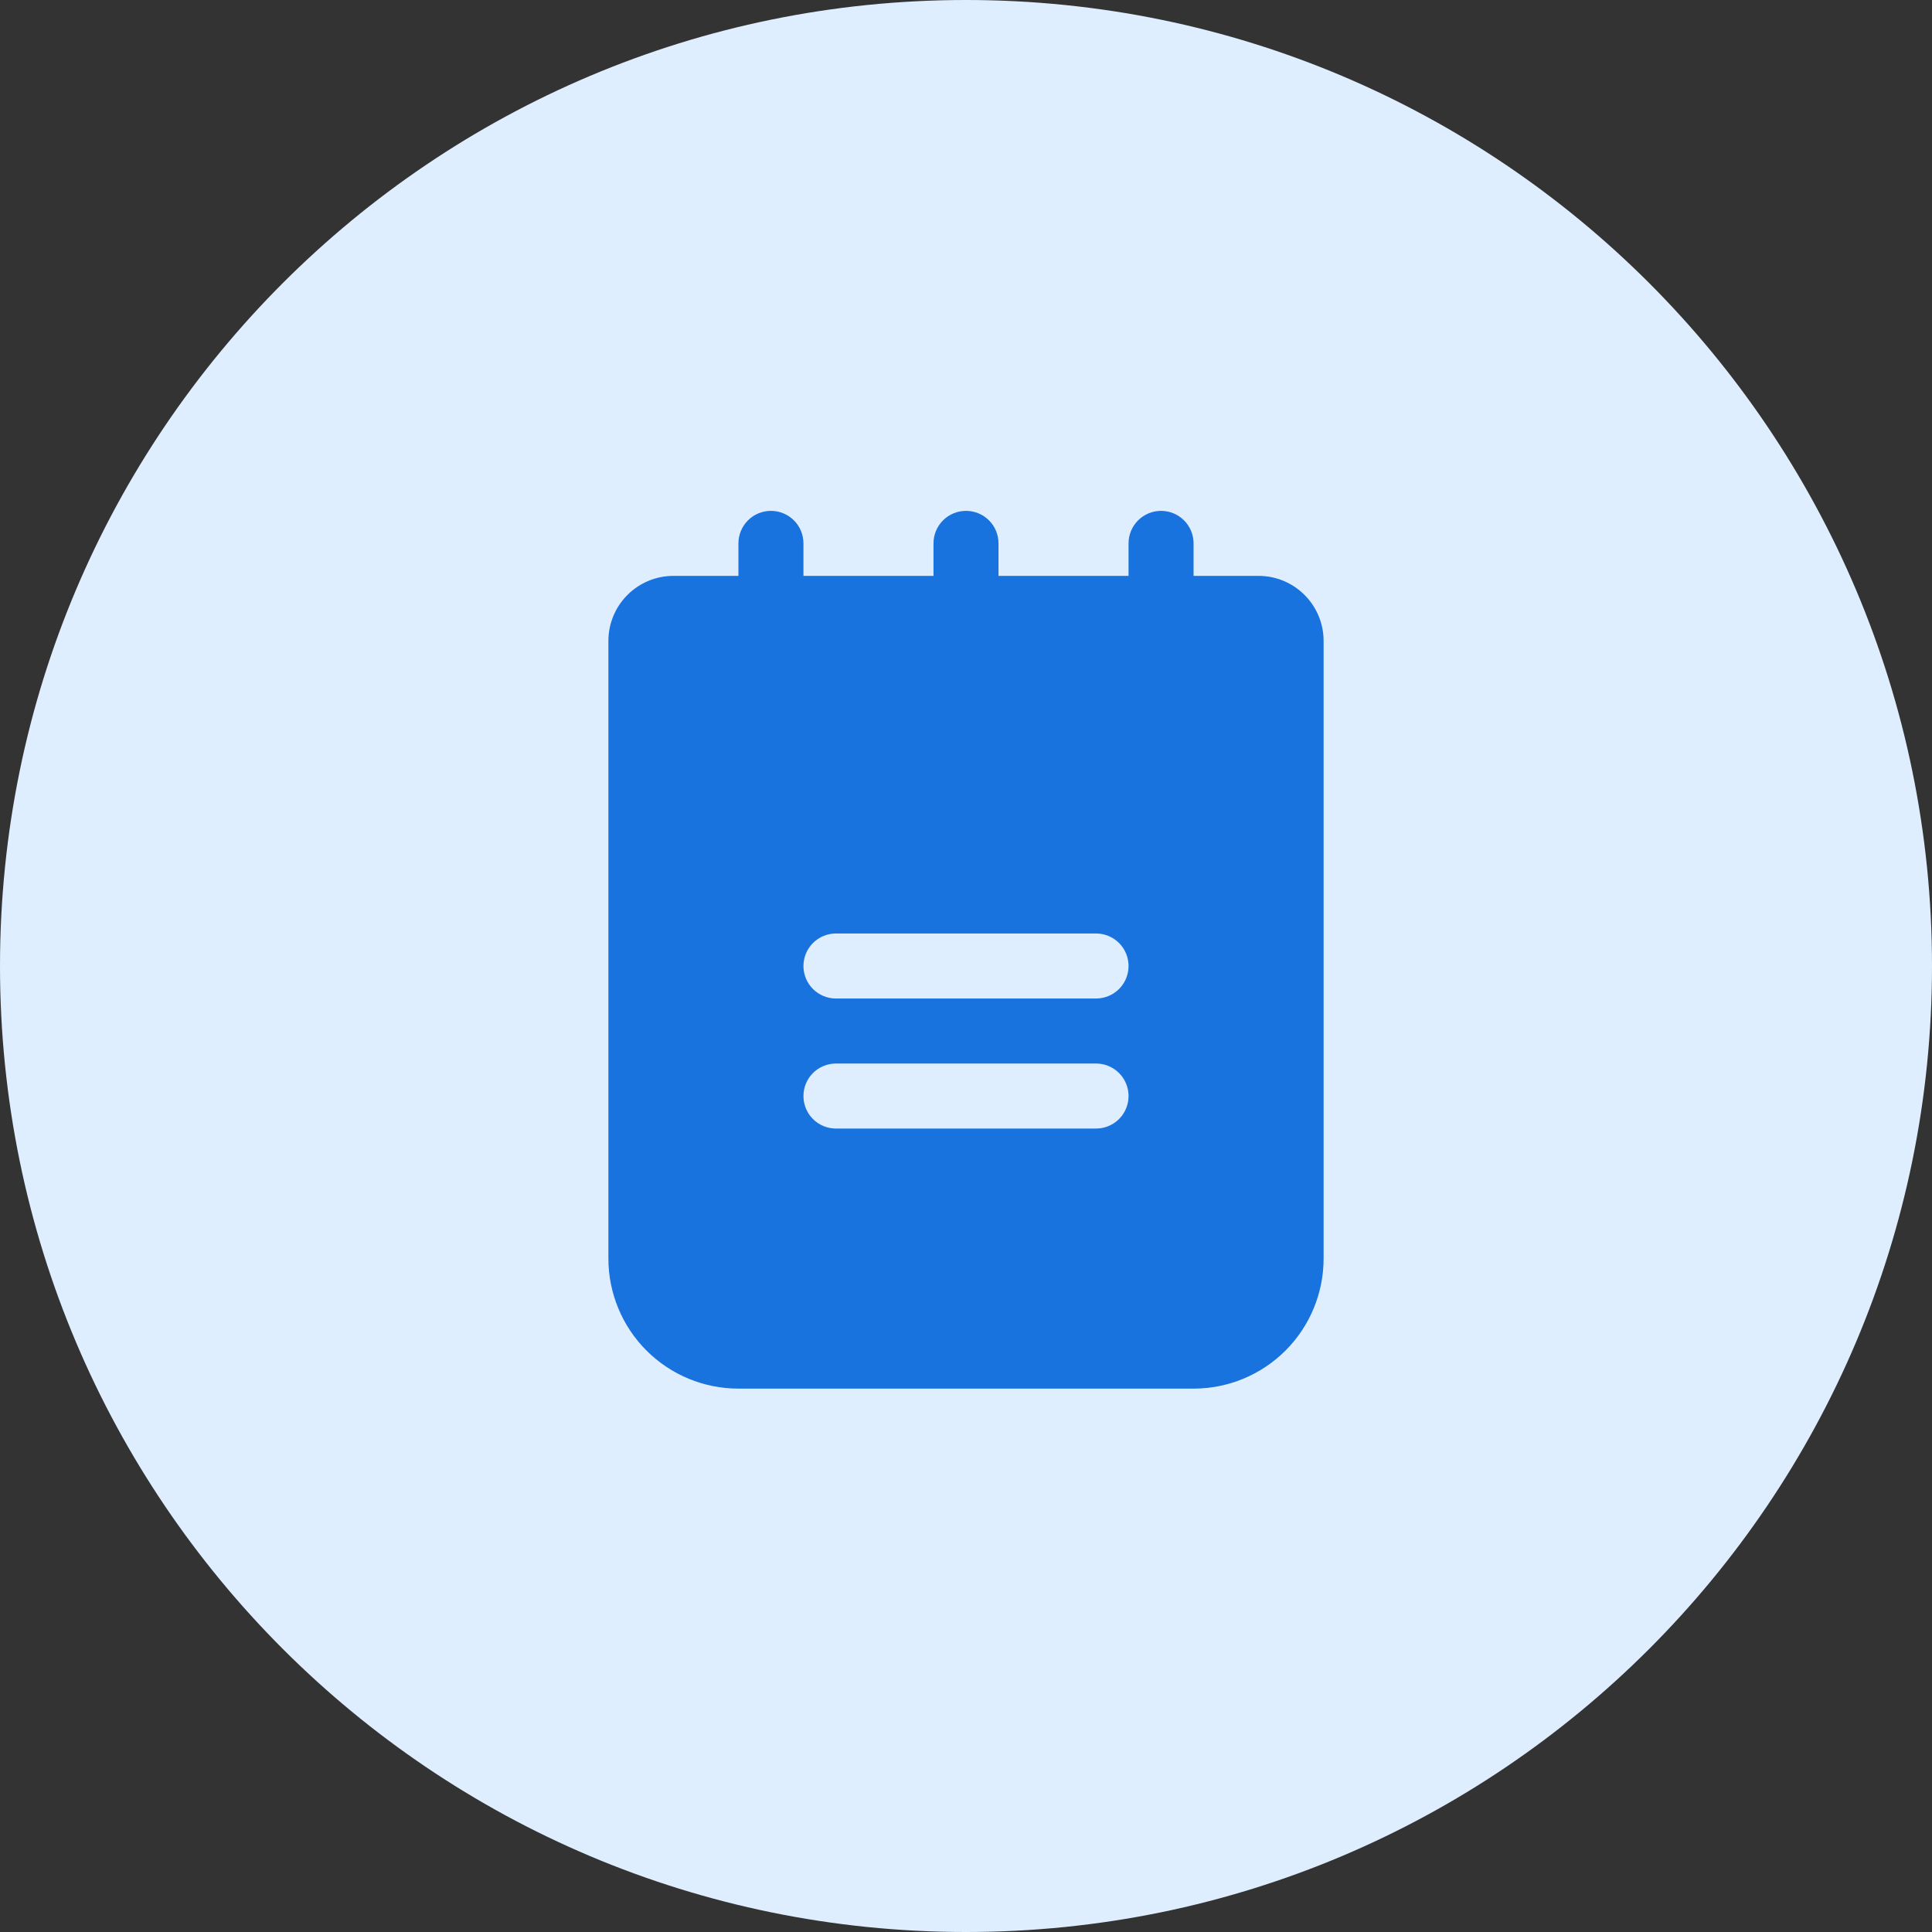
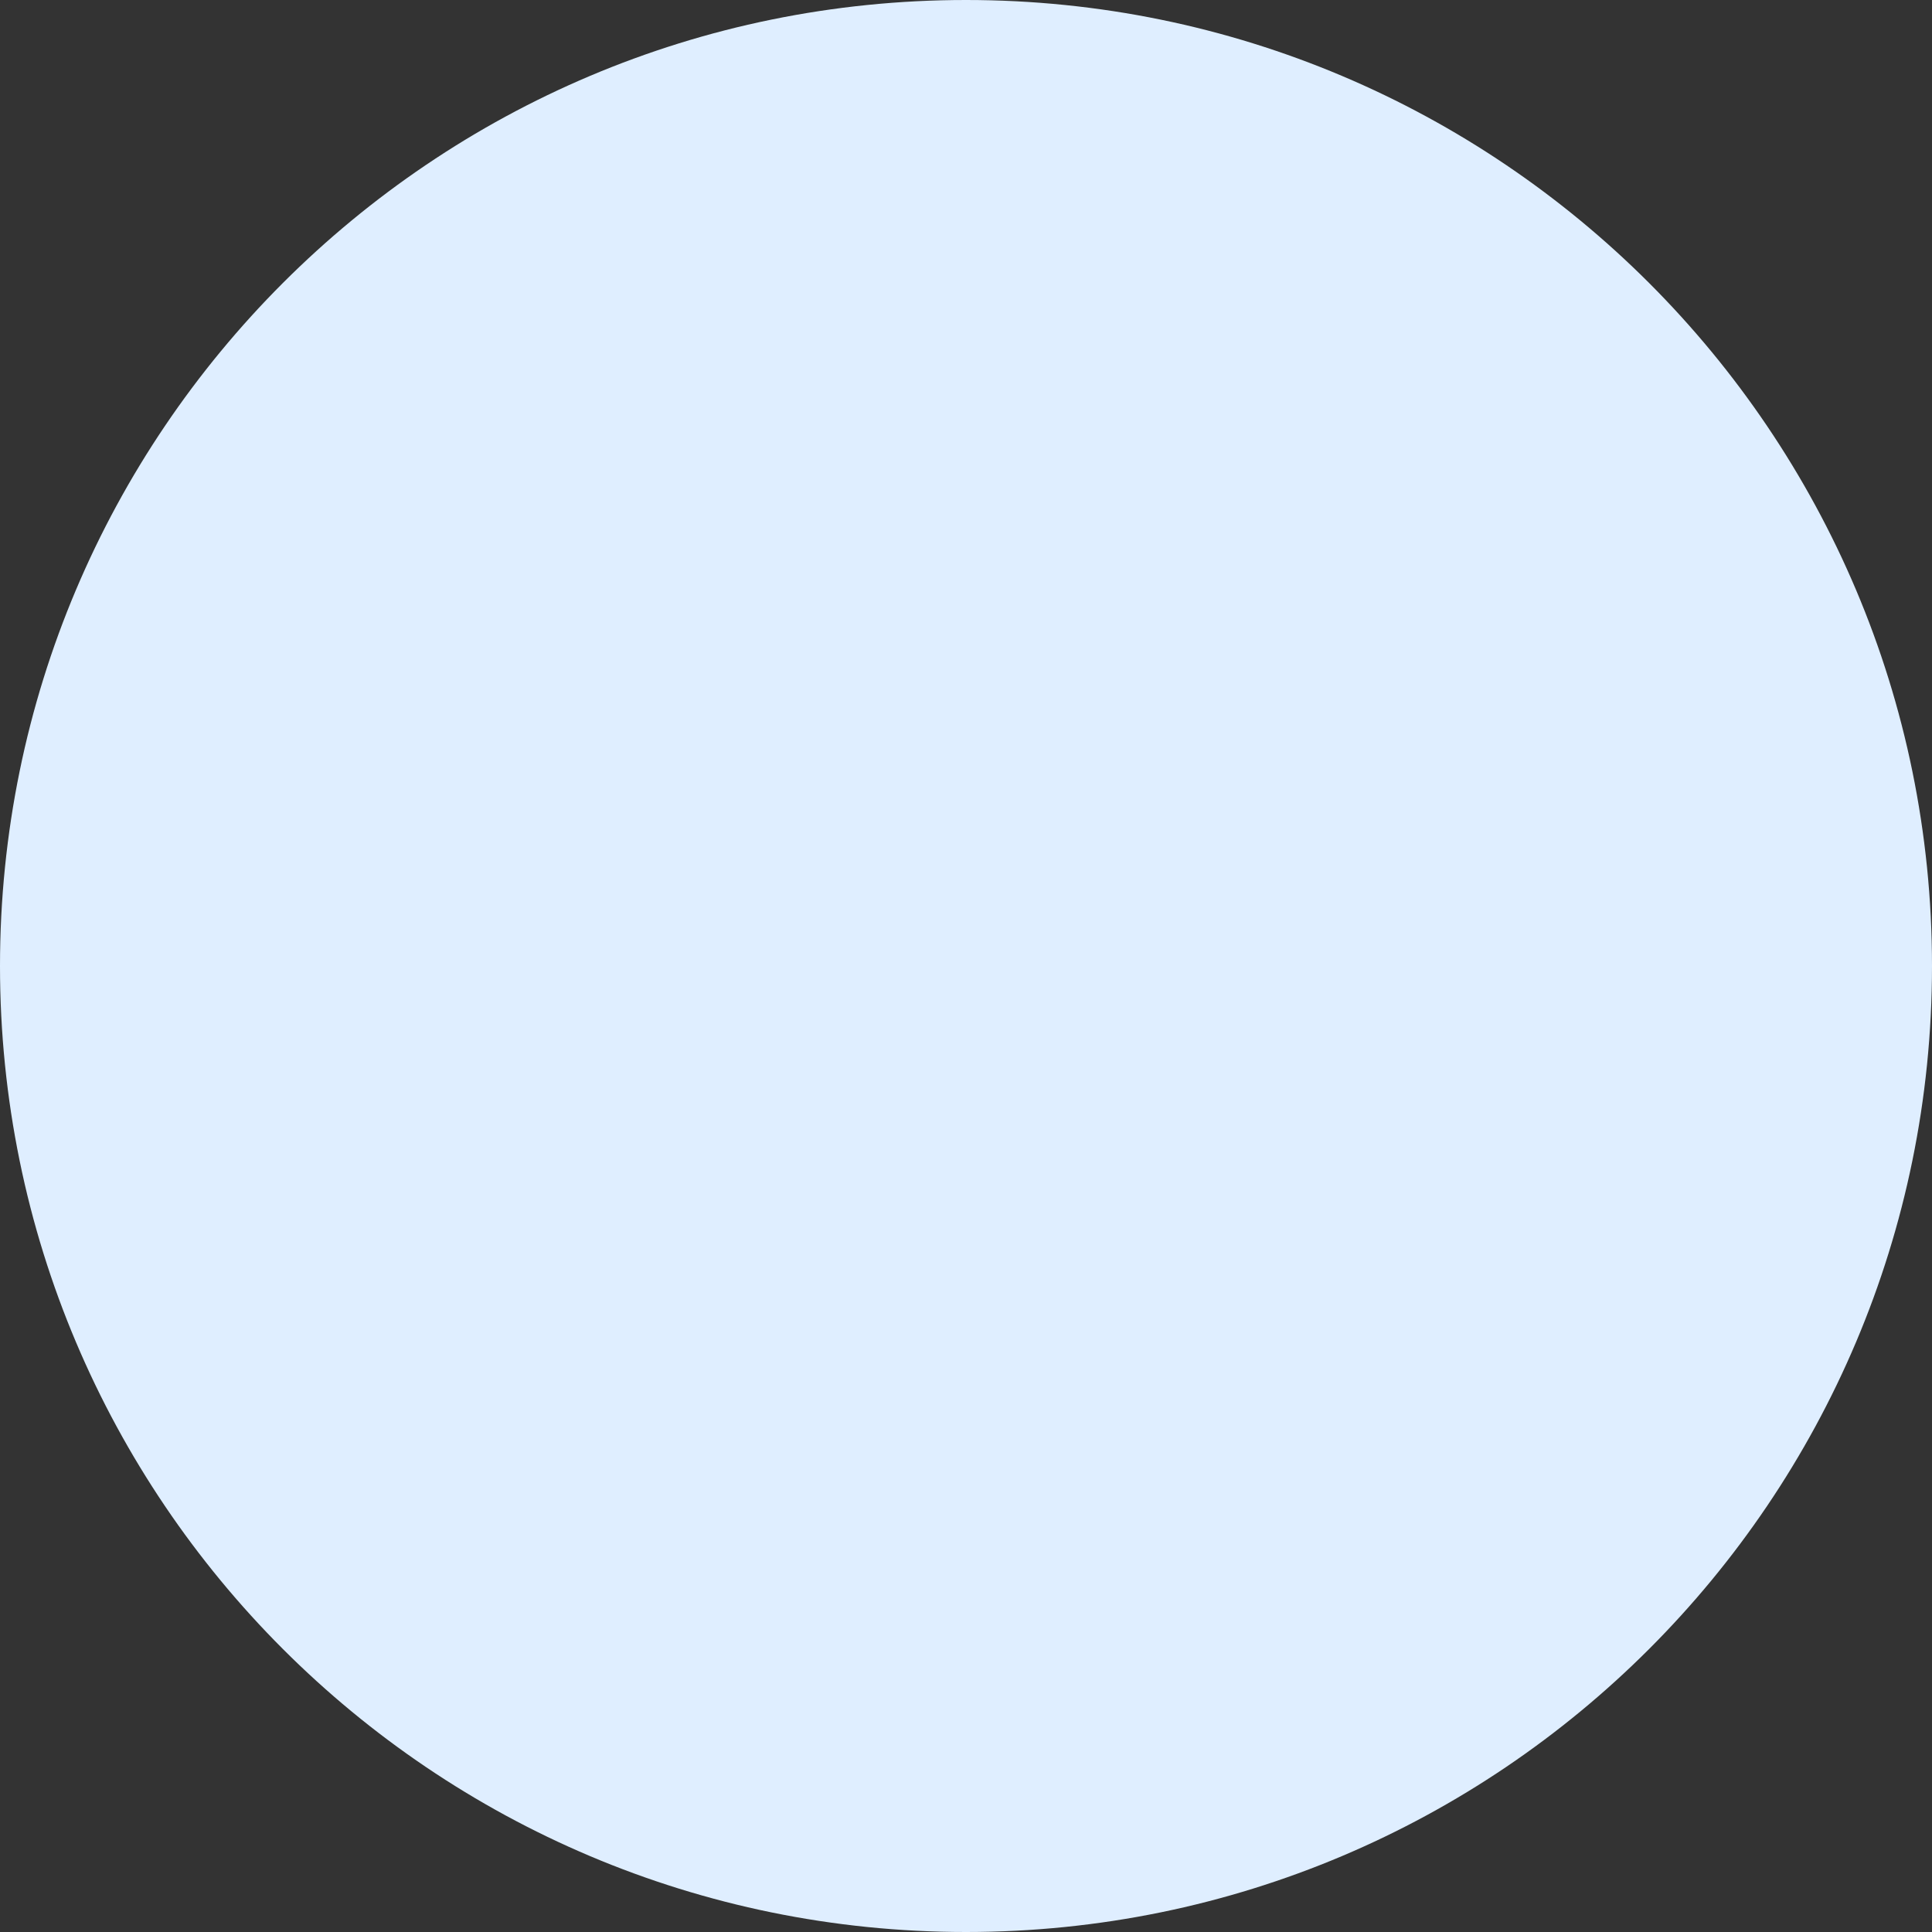
<svg xmlns="http://www.w3.org/2000/svg" width="52" height="52" viewBox="0 0 52 52" fill="none">
  <rect x="0" y="0" width="52" height="52" fill="#333333" stroke="none" />
  <path d="M0 26C0 11.641 11.641 0 26 0V0C40.359 0 52 11.641 52 26V26C52 40.359 40.359 52 26 52V52C11.641 52 0 40.359 0 26V26Z" fill="#DFEEFF" />
-   <path d="M33.875 15.5H32.125V14.625C32.125 14.393 32.033 14.17 31.869 14.006C31.705 13.842 31.482 13.75 31.25 13.75C31.018 13.75 30.795 13.842 30.631 14.006C30.467 14.17 30.375 14.393 30.375 14.625V15.5H26.875V14.625C26.875 14.393 26.783 14.17 26.619 14.006C26.455 13.842 26.232 13.75 26 13.75C25.768 13.75 25.545 13.842 25.381 14.006C25.217 14.17 25.125 14.393 25.125 14.625V15.5H21.625V14.625C21.625 14.393 21.533 14.17 21.369 14.006C21.205 13.842 20.982 13.75 20.75 13.75C20.518 13.75 20.295 13.842 20.131 14.006C19.967 14.17 19.875 14.393 19.875 14.625V15.5H18.125C17.661 15.5 17.216 15.684 16.888 16.013C16.559 16.341 16.375 16.786 16.375 17.25V33.875C16.375 34.803 16.744 35.694 17.4 36.35C18.056 37.006 18.947 37.375 19.875 37.375H32.125C33.053 37.375 33.944 37.006 34.6 36.35C35.256 35.694 35.625 34.803 35.625 33.875V17.25C35.625 16.786 35.441 16.341 35.112 16.013C34.784 15.684 34.339 15.5 33.875 15.5ZM29.5 30.375H22.5C22.268 30.375 22.045 30.283 21.881 30.119C21.717 29.955 21.625 29.732 21.625 29.5C21.625 29.268 21.717 29.045 21.881 28.881C22.045 28.717 22.268 28.625 22.5 28.625H29.5C29.732 28.625 29.955 28.717 30.119 28.881C30.283 29.045 30.375 29.268 30.375 29.5C30.375 29.732 30.283 29.955 30.119 30.119C29.955 30.283 29.732 30.375 29.5 30.375ZM29.5 26.875H22.5C22.268 26.875 22.045 26.783 21.881 26.619C21.717 26.455 21.625 26.232 21.625 26C21.625 25.768 21.717 25.545 21.881 25.381C22.045 25.217 22.268 25.125 22.5 25.125H29.5C29.732 25.125 29.955 25.217 30.119 25.381C30.283 25.545 30.375 25.768 30.375 26C30.375 26.232 30.283 26.455 30.119 26.619C29.955 26.783 29.732 26.875 29.5 26.875Z" fill="#1873DE" />
</svg>